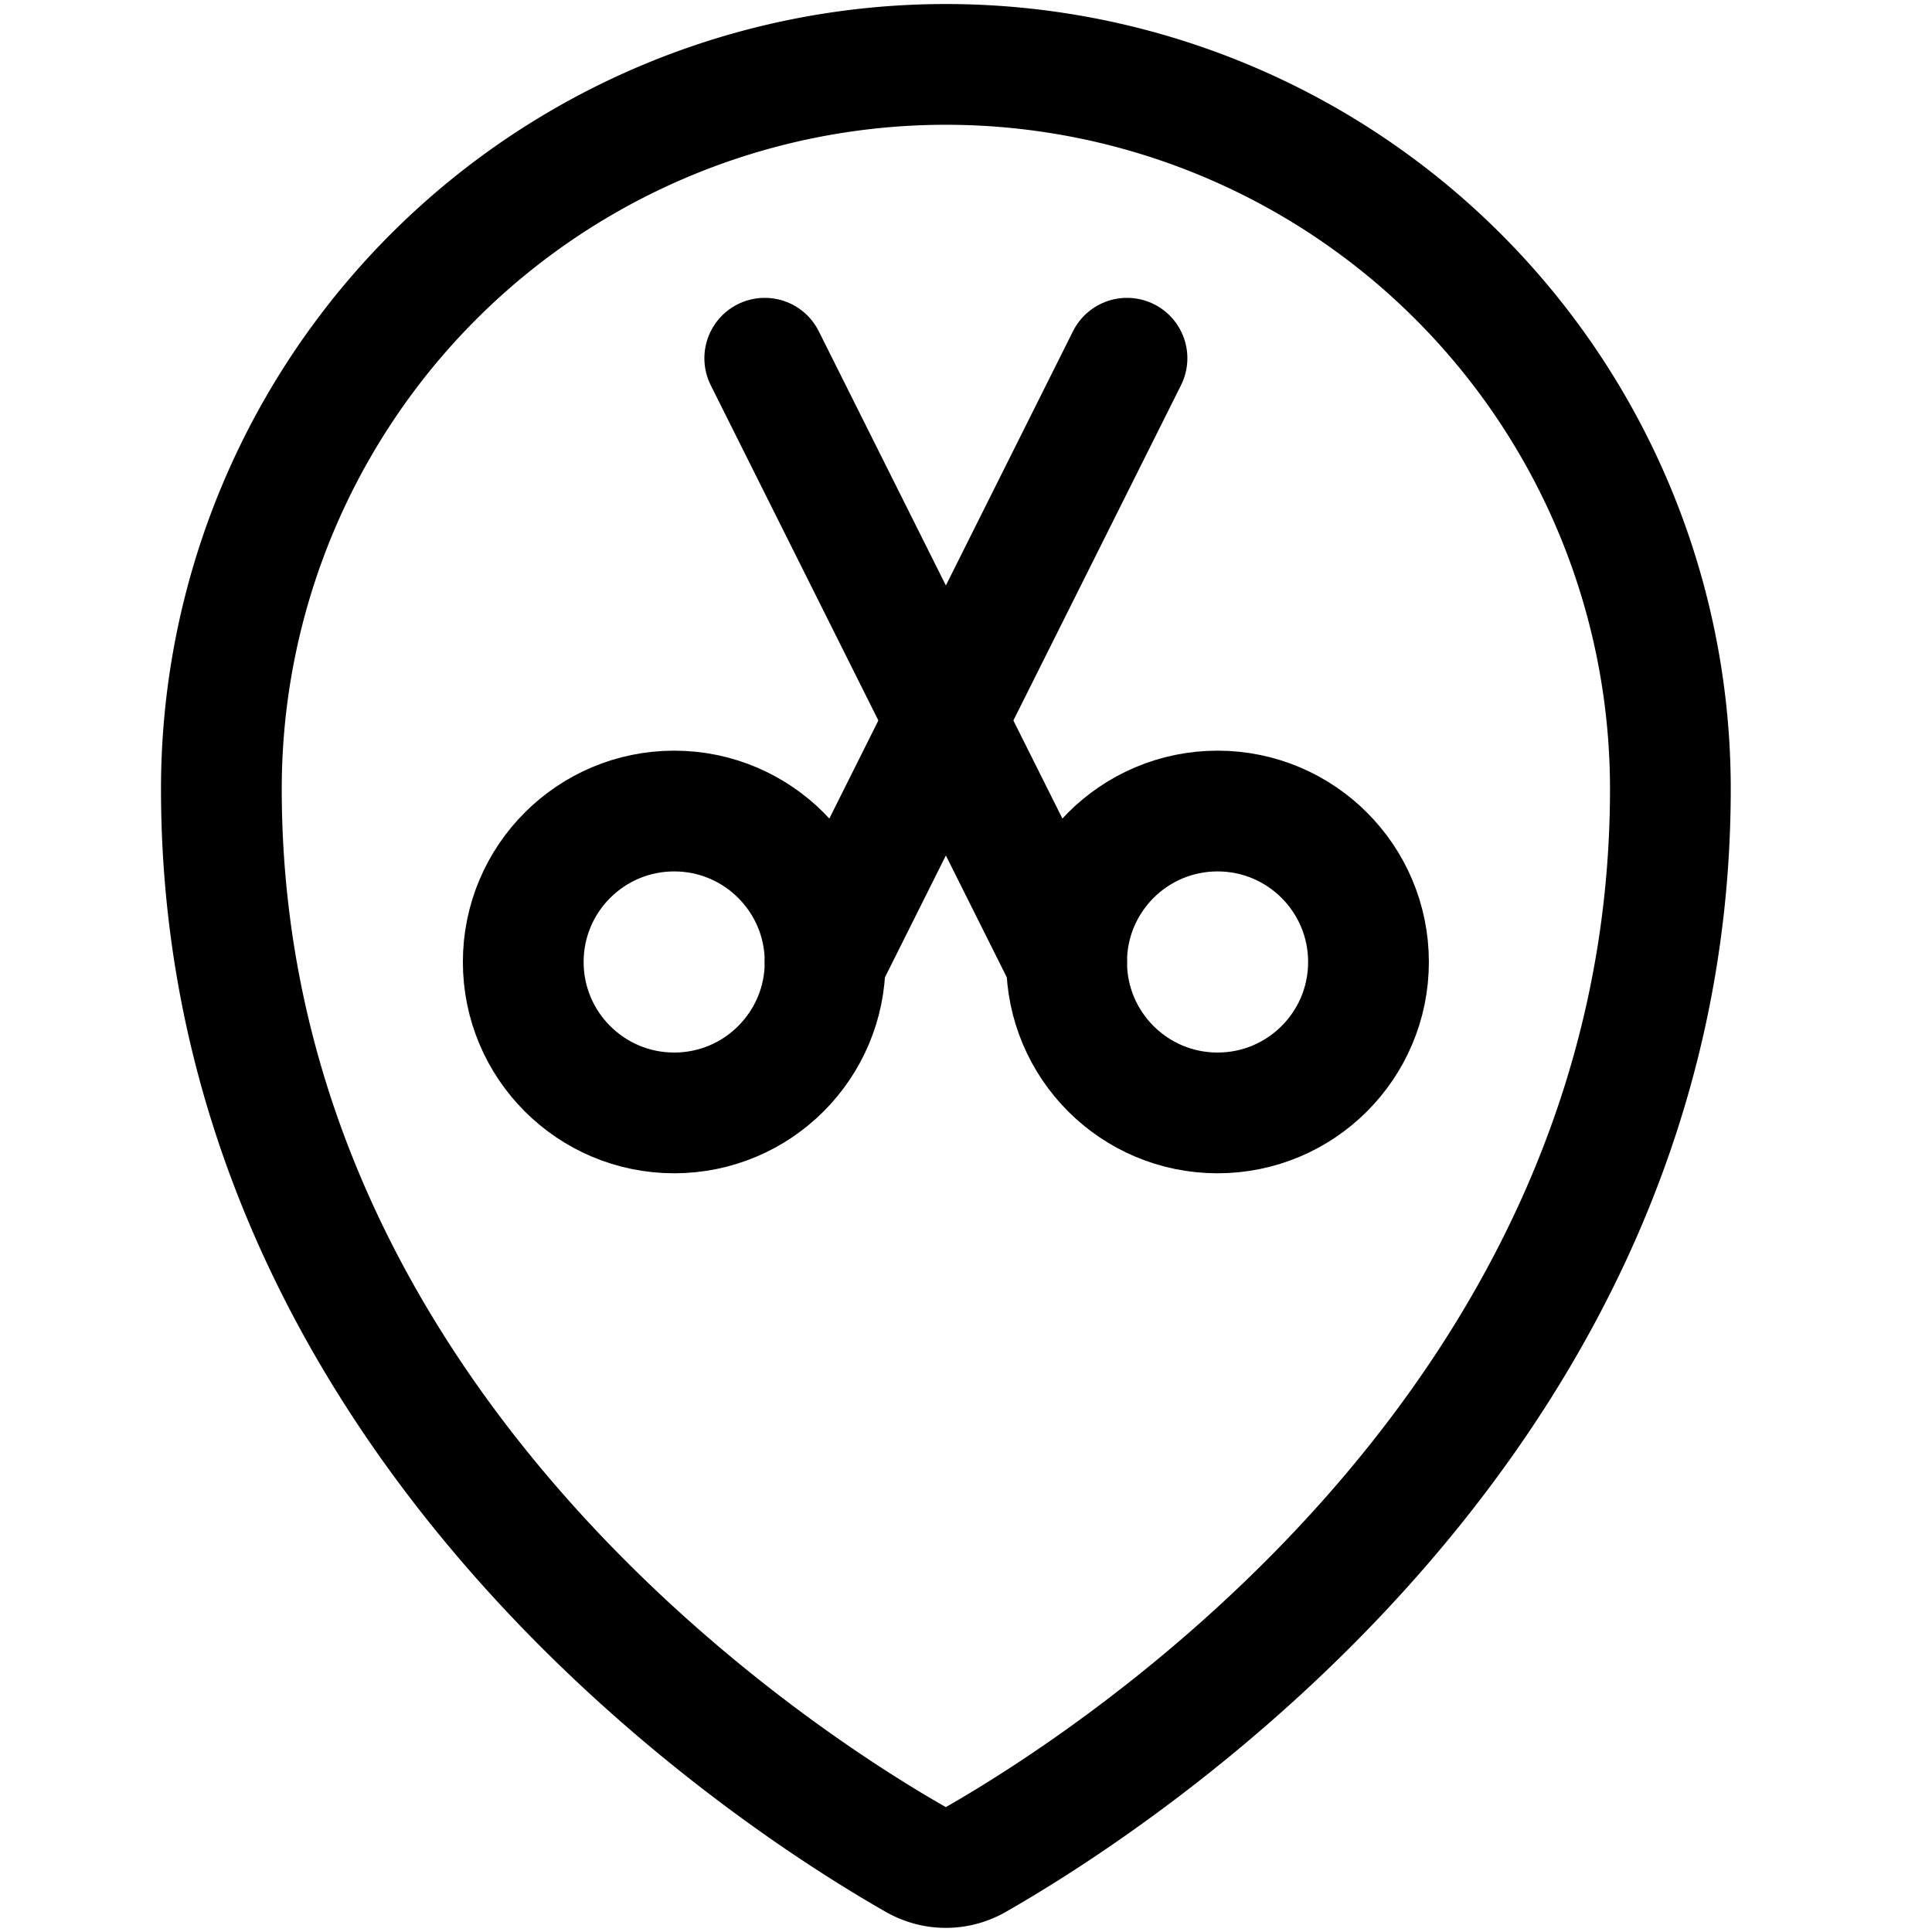
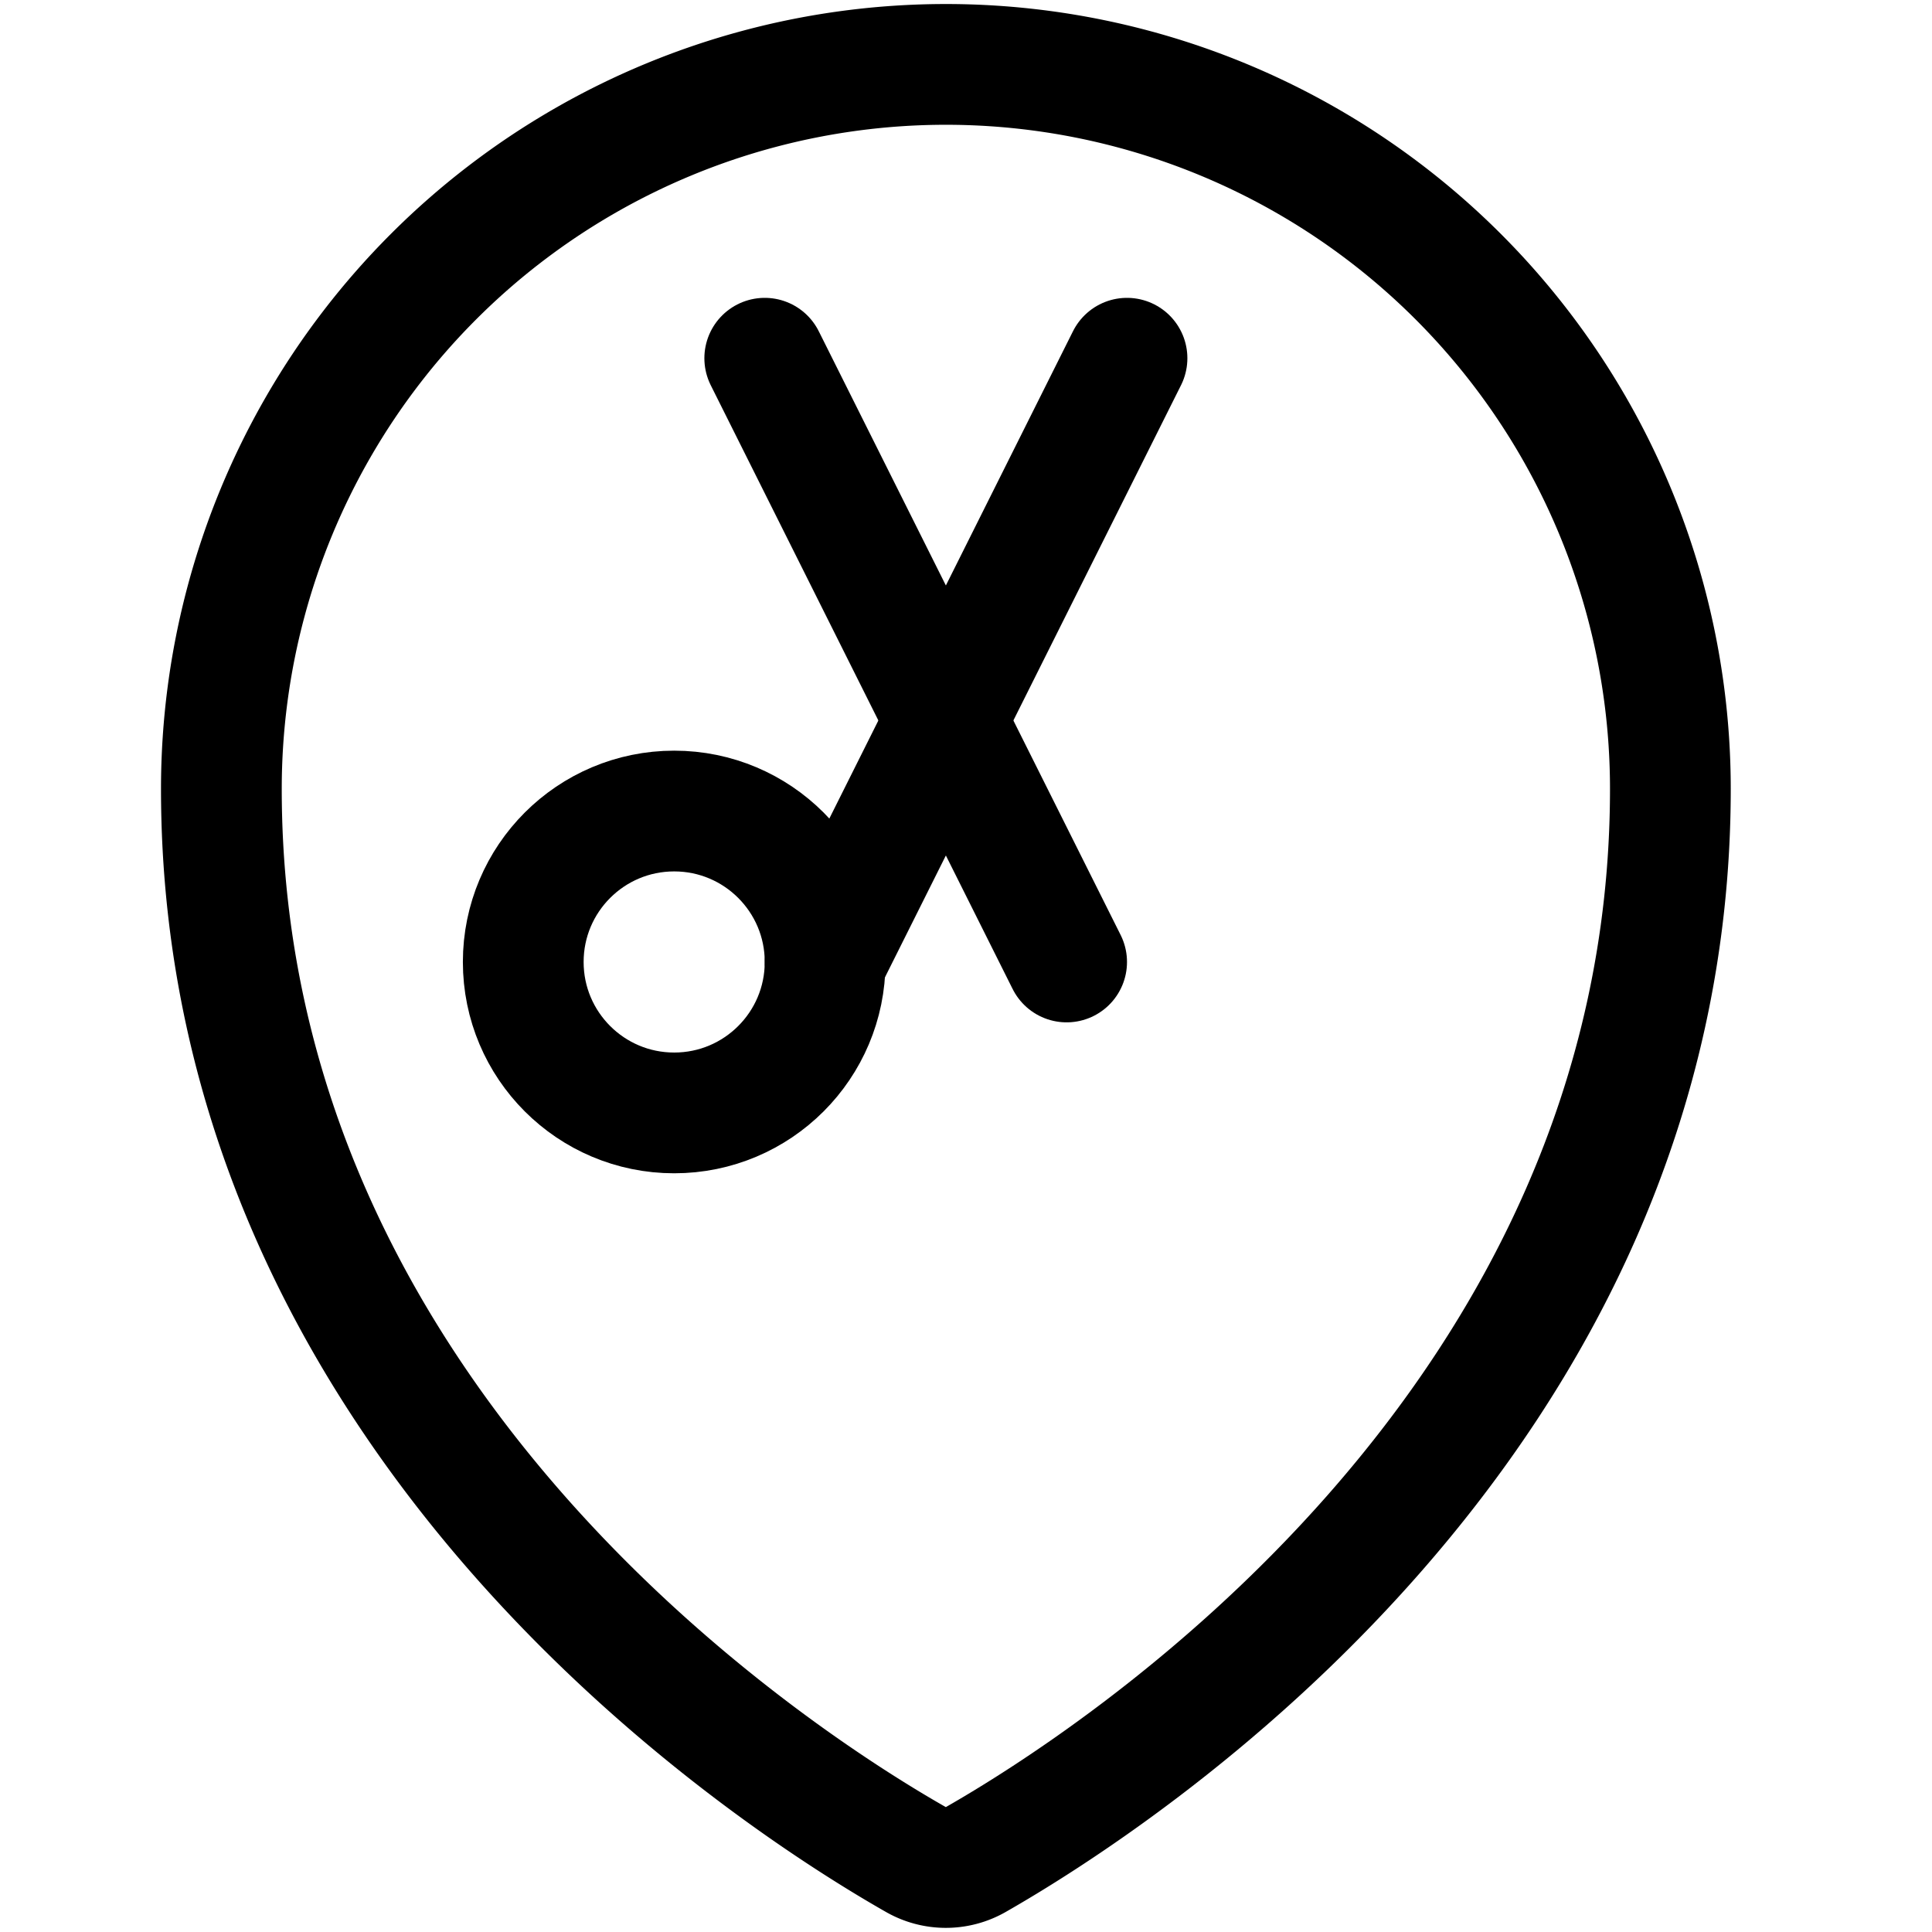
<svg xmlns="http://www.w3.org/2000/svg" viewBox="0 0 24 24">
  <defs>
    <style>.a{fill:none;stroke:currentColor;stroke-linecap:round;stroke-linejoin:round;stroke-width:1.5px;}</style>
  </defs>
  <title>style-three-pin-scissors</title>
  <path class="a" d="M11.75.8a9,9,0,0,1,9,9c0,7.9-6.932,12.331-8.629,13.3a.749.749,0,0,1-.743,0c-1.7-.967-8.628-5.4-8.628-13.3A9,9,0,0,1,11.75.8Z" />
  <circle class="a" cx="8.375" cy="11.95" r="1.875" />
-   <circle class="a" cx="15.125" cy="11.95" r="1.875" />
  <line class="a" x1="10.25" y1="11.95" x2="14" y2="4.45" />
  <line class="a" x1="13.25" y1="11.95" x2="9.5" y2="4.45" />
</svg>